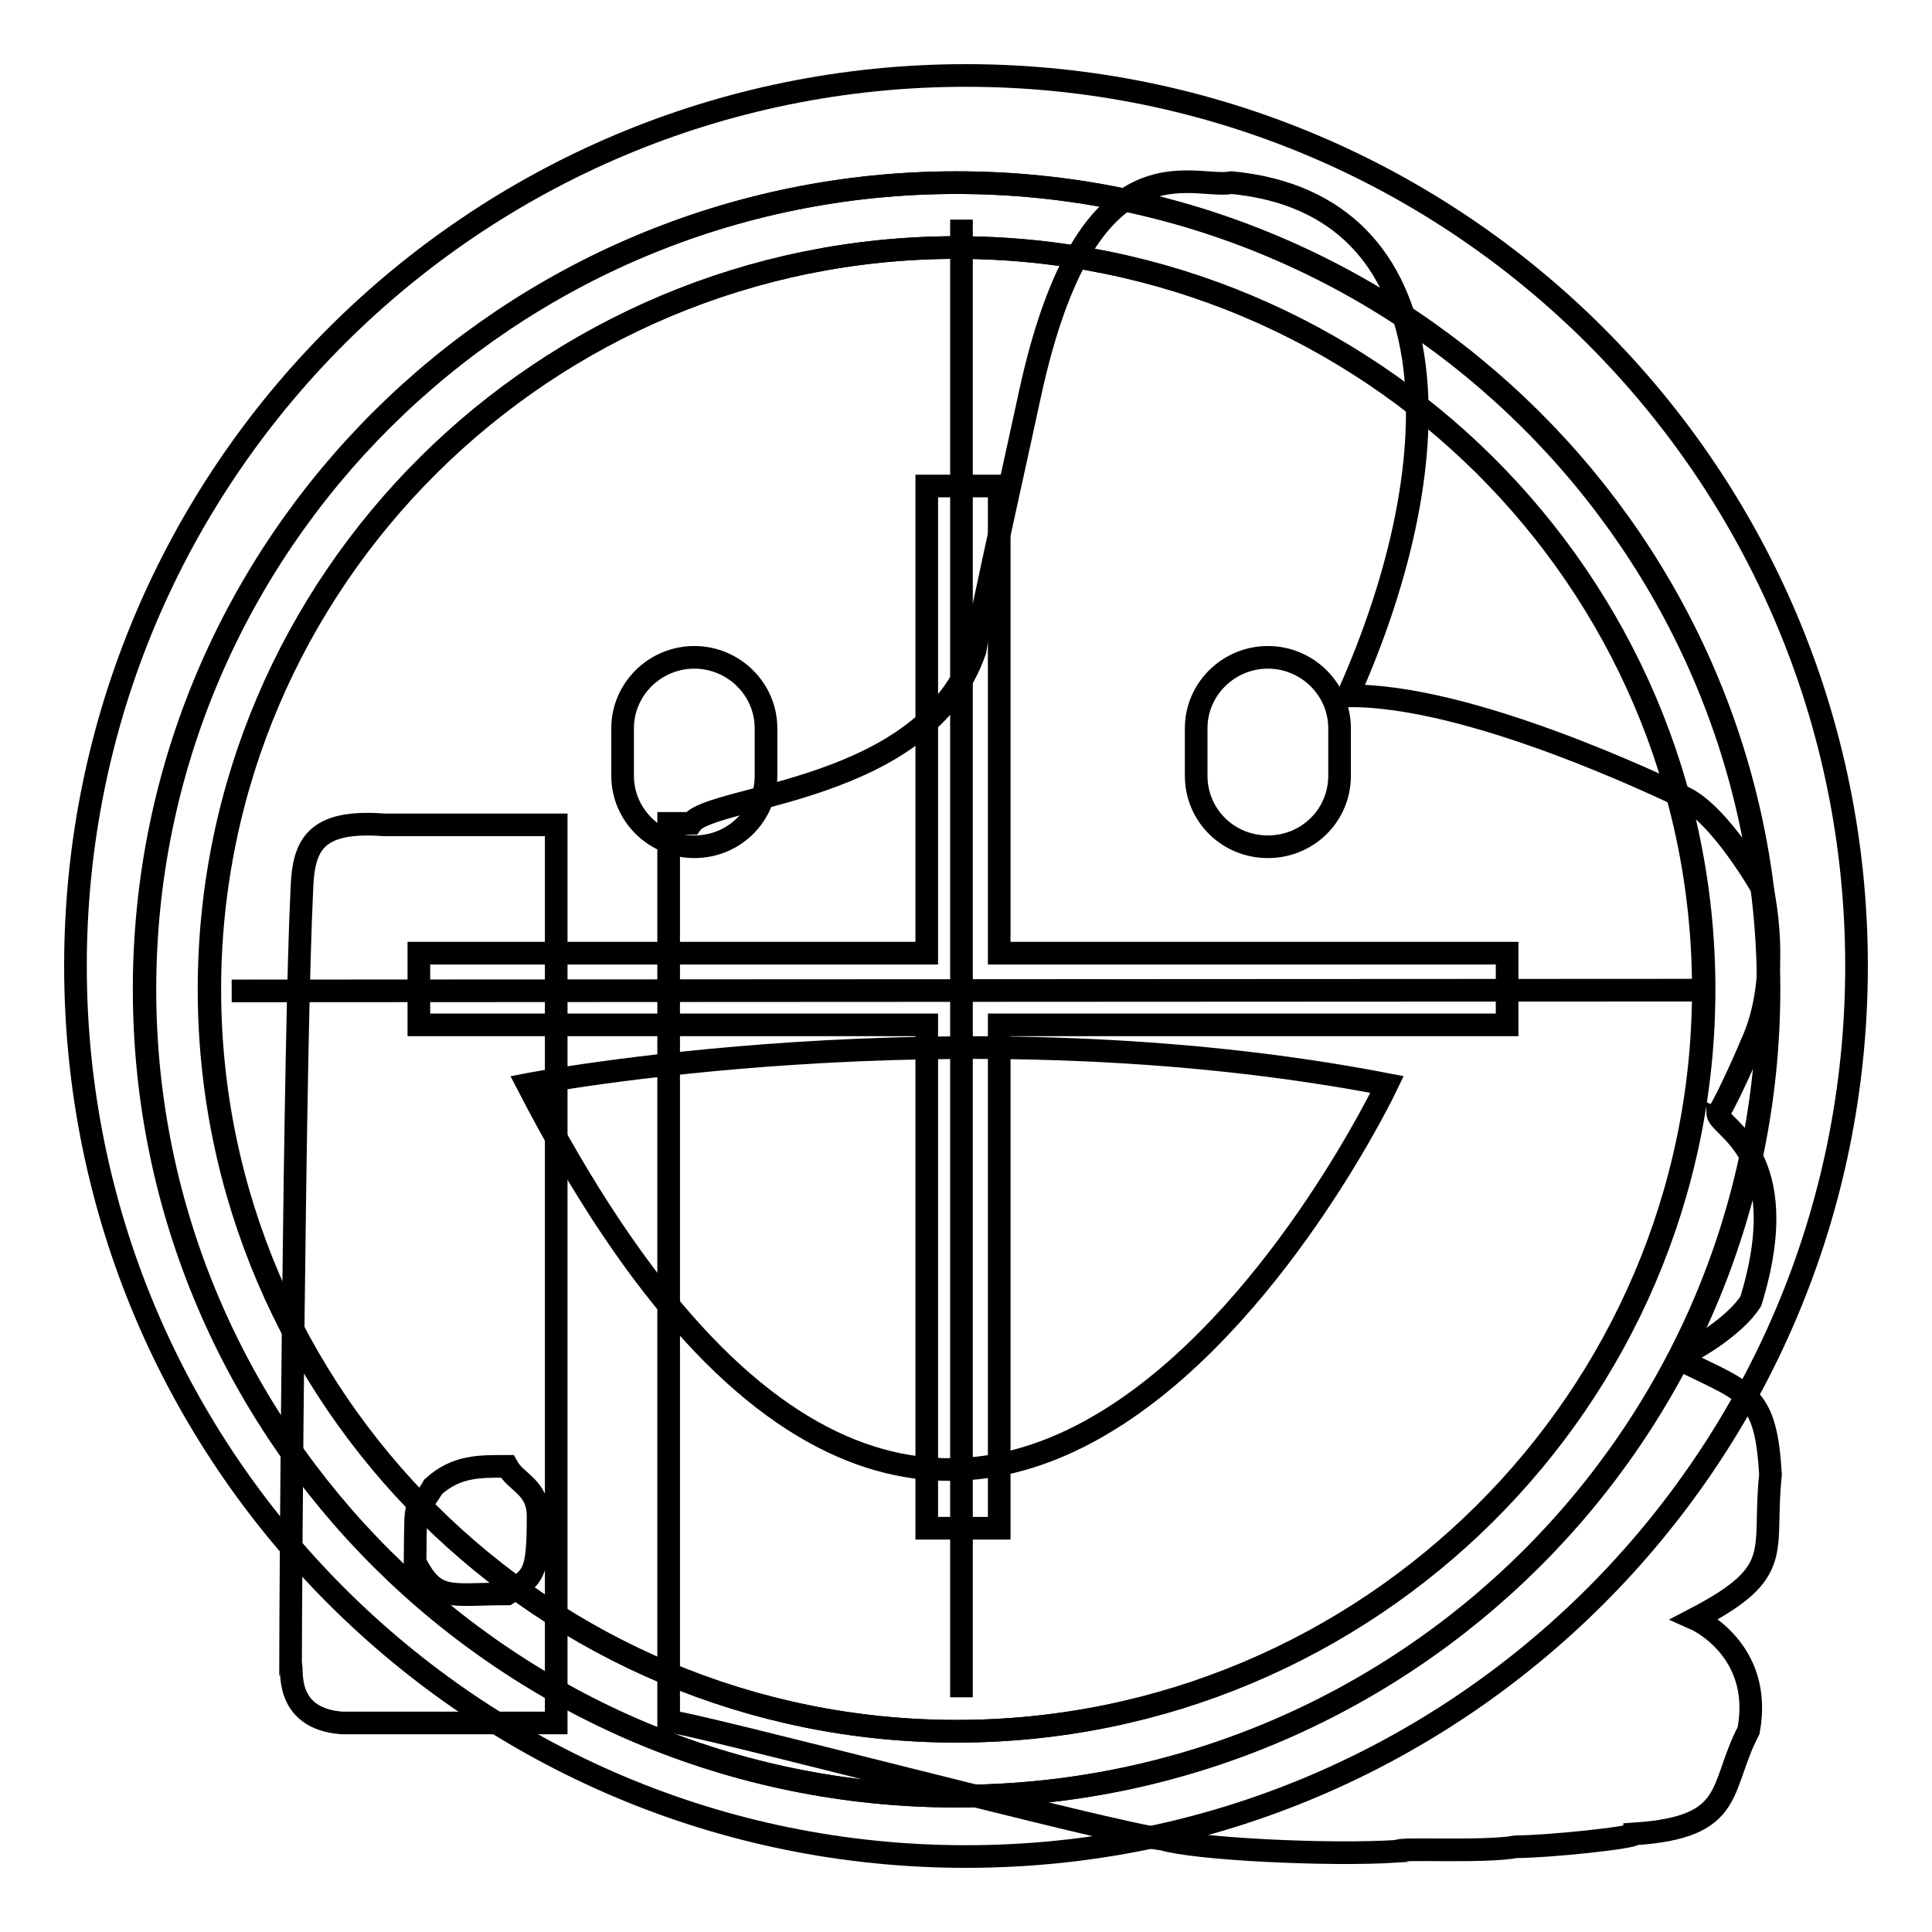
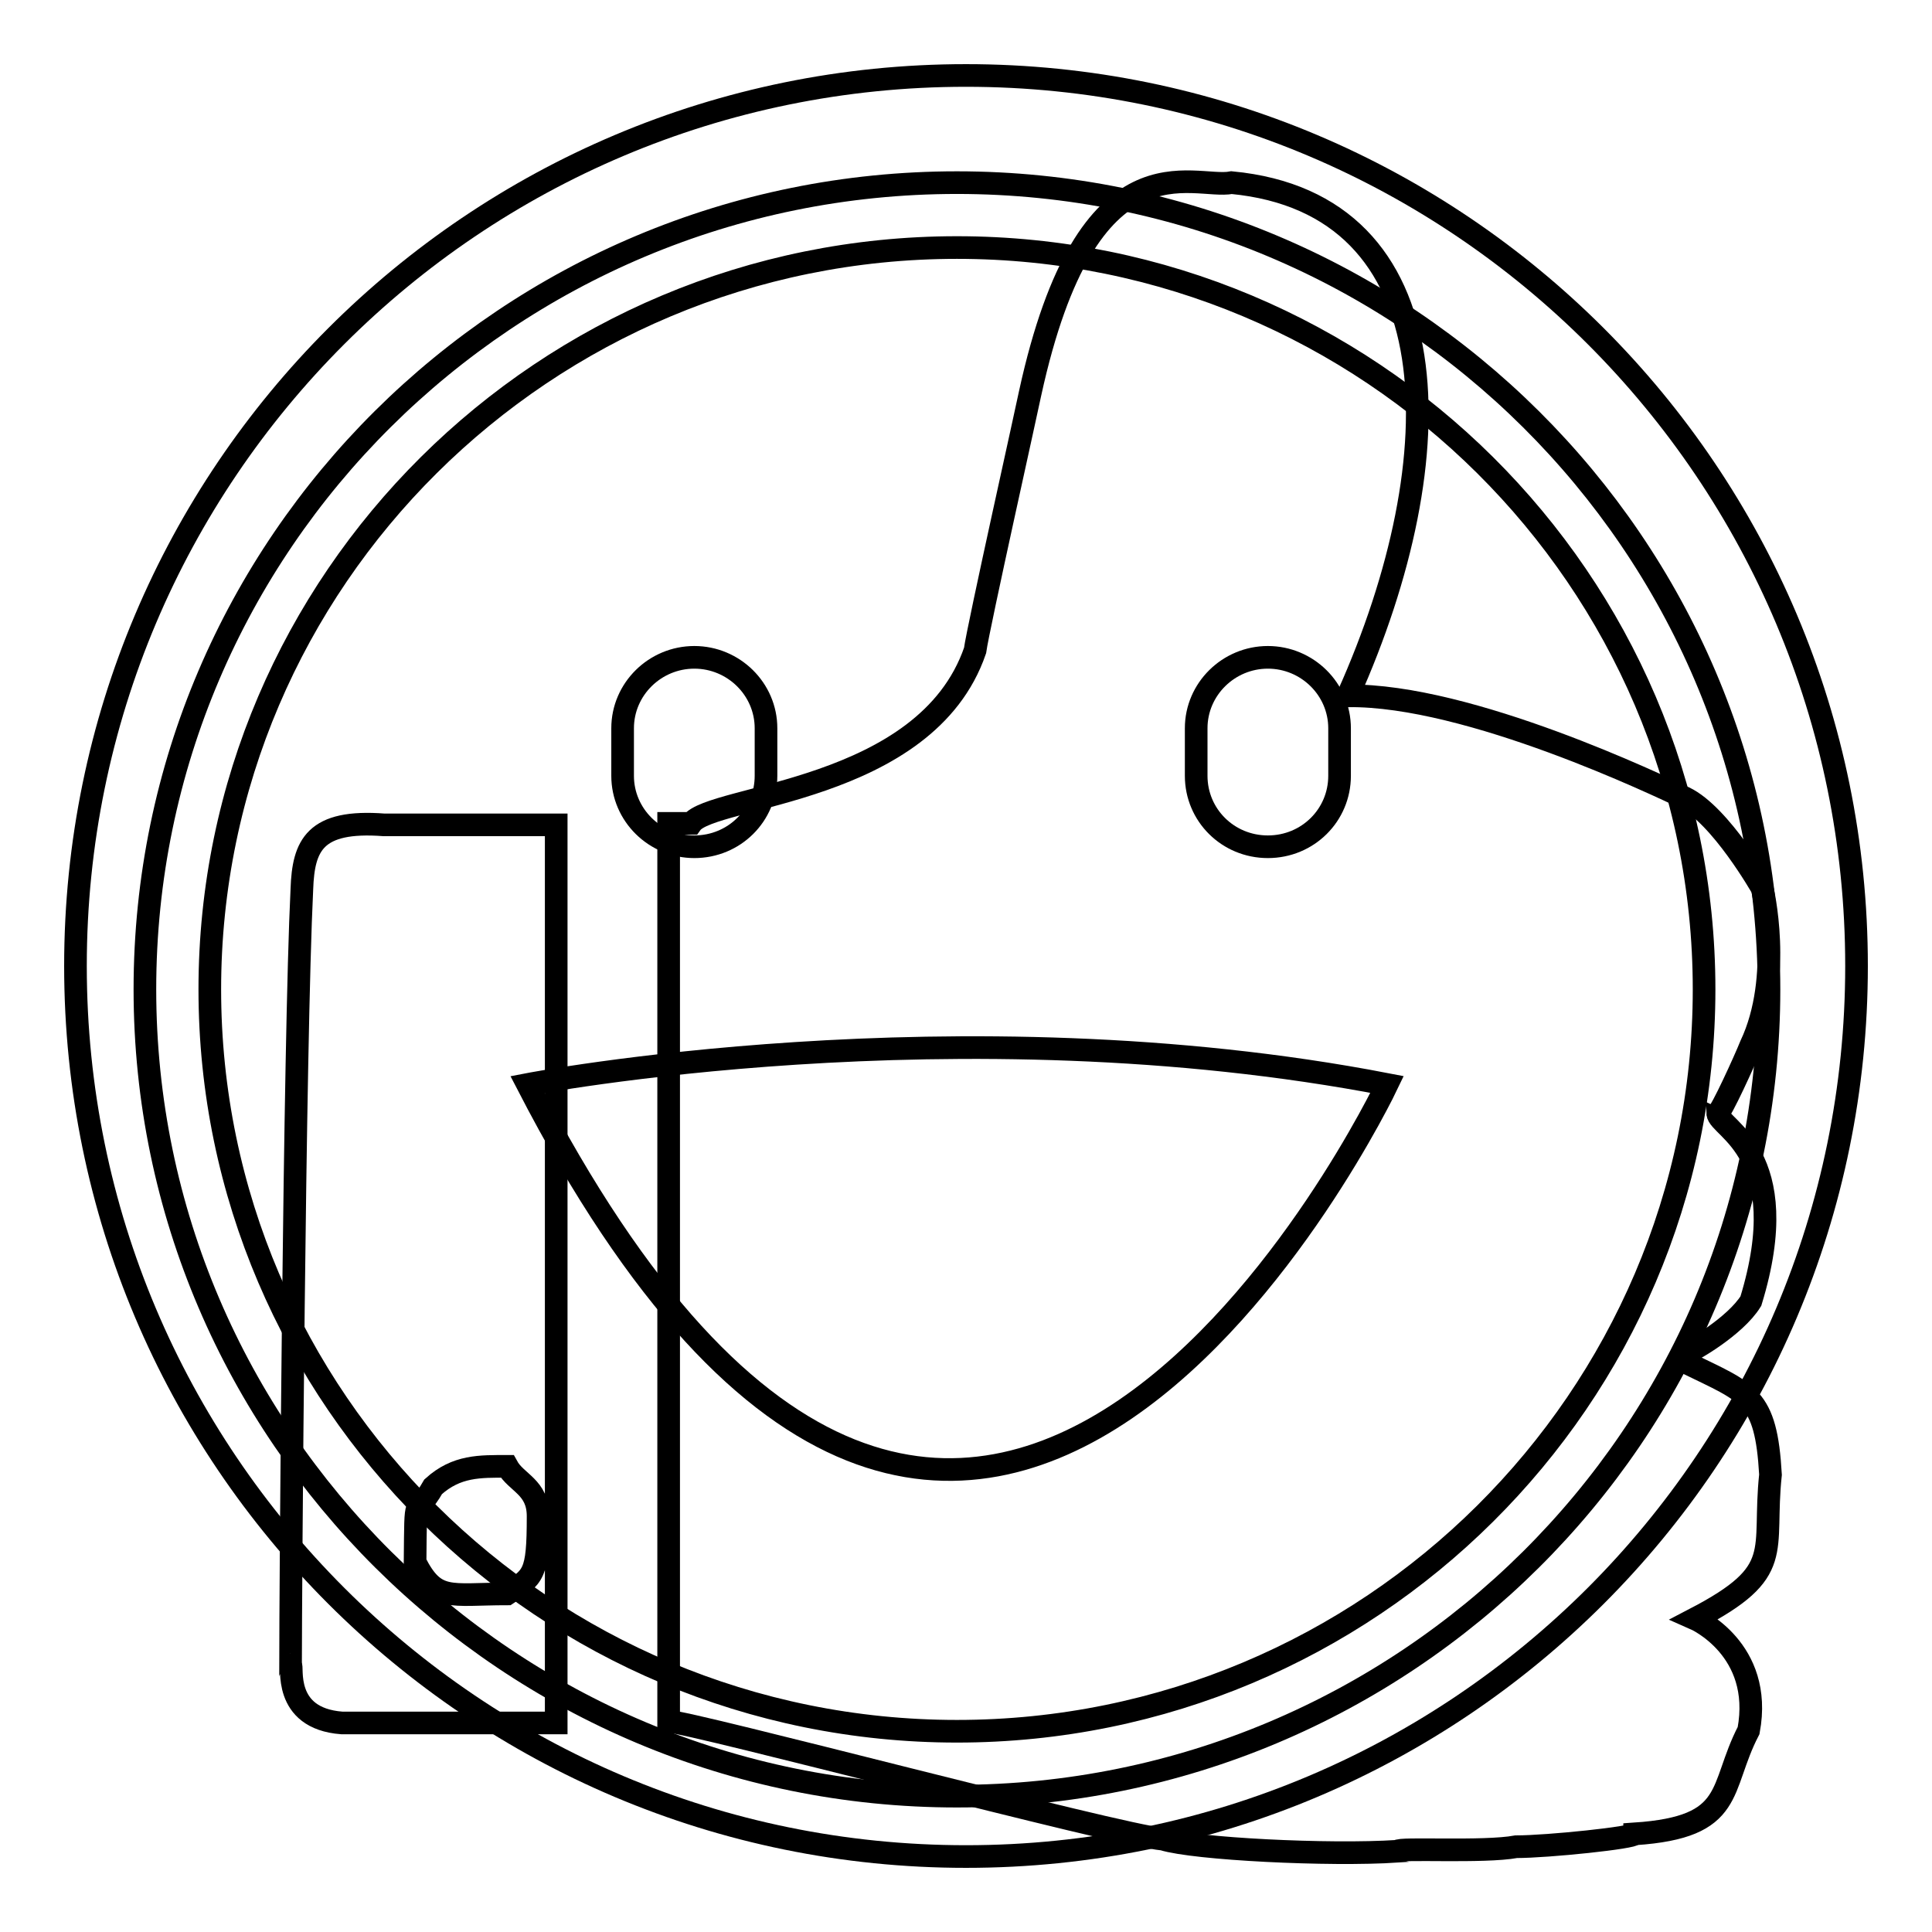
<svg xmlns="http://www.w3.org/2000/svg" version="1.1" x="0px" y="0px" viewBox="0 0 256 256" enable-background="new 0 0 256 256" xml:space="preserve">
  <g>
    <g>
      <path stroke-width="3" fill-opacity="0" stroke="#000000" d="M232,138.5c-0.8,2-4,9-4.4,9c0.1,2,10.4,5.3,4.4,24.9c-2.1,3.4-8.1,6.8-8.5,6.8c0,0.5,0,0.9,0,1.4c8.2,4,10.5,4.3,11.1,14.8c-1.1,10.3,2.1,12.8-10,19.1c0,0,9.1,4,7.1,14.8c-4,7.7-1.6,12.8-15.1,13.7c0,0.5-11.5,1.7-15.7,1.7c-4.3,0.8-15.7,0.1-15.7,0.6c-9.1,0.6-26.9-0.3-31.1-1.6c-5.9-0.5-62.7-15.6-65.5-15.6v-119c1,0,2,0,3,0c2.7-3.8,31.1-4,37.6-22.9c0.4-3,7.1-33,7.3-34.1c7.6-34.8,21.6-26.9,26.7-27.9c29.3,2.8,29.7,36.1,15.4,68c16.1-0.2,41.4,12,44.6,13.5c4.8,2.3,10.3,12,10.3,12S236.3,129.4,232,138.5z M73.6,228.3c-7.2,0-6.9,0-28.3,0c-8-0.6-6.4-7.7-6.8-7.7c0-9.4,0.5-82.5,1.5-102.8c0.2-5.8,1.7-9.2,10.9-8.5c7.6,0,15.2,0,22.8,0V228.3L73.6,228.3z M67.2,194.3c-3.6,0-6.7-0.1-9.8,2.7c-2.5,4.4-2.3,0-2.4,10c2.7,5.3,4.6,4.2,12.2,4.2c3.5-2.3,4.1-2.4,4.1-10.3C71.3,197,68.4,196.5,67.2,194.3L67.2,194.3z" />
      <path stroke-width="3" fill-opacity="0" stroke="#000000" d="M10,128c0,65.2,52.8,118,118,118c65.2,0,118-52.8,118-118c0-65.2-52.8-118-118-118C62.8,10,10,62.8,10,128L10,128z" />
-       <path stroke-width="3" fill-opacity="0" stroke="#000000" d="M127.4,29.1v195.8V29.1z" />
-       <path stroke-width="3" fill-opacity="0" stroke="#000000" d="M30.7,131.3l195.8-0.1L30.7,131.3z" />
      <path stroke-width="3" fill-opacity="0" stroke="#000000" d="M69.9,143.7c59.3,114.8,113.9,0,113.9,0C126.8,132.7,69.9,143.7,69.9,143.7z M126.8,24.2c-59.4,0-107.6,47.9-107.6,106.9C19.2,190,67.5,238,126.8,238c59.3,0,107.6-47.9,107.6-106.9C234.4,72.2,186.2,24.2,126.8,24.2z M126.8,229.4c-54.6,0-99-44.1-99-98.3c0-54.2,44.4-98.3,99-98.3c54.6,0,99,44.1,99,98.3C225.8,185.3,181.4,229.4,126.8,229.4z M92,112.2c5.3,0,9.5-4.2,9.5-9.4v-6.3c0-5.2-4.3-9.4-9.5-9.4c-5.2,0-9.5,4.2-9.5,9.4v6.3C82.5,108,86.8,112.2,92,112.2z M168,112.2c5.3,0,9.5-4.2,9.5-9.4v-6.3c0-5.2-4.3-9.4-9.5-9.4c-5.2,0-9.5,4.2-9.5,9.4v6.3C158.5,108,162.7,112.2,168,112.2z" />
-       <path stroke-width="3" fill-opacity="0" stroke="#000000" d="M126.7,24.2c-59.4,0-107.6,47.9-107.6,106.9C19.1,190,67.3,238,126.7,238c59.3,0,107.6-47.9,107.6-106.9C234.3,72.2,186,24.2,126.7,24.2z M126.7,229.4c-54.6,0-99-44.1-99-98.3c0-54.2,44.4-98.3,99-98.3c54.6,0,99,44.1,99,98.3C225.7,185.3,181.3,229.4,126.7,229.4z M132.4,126.3V64.4h-9.6v61.9H55.5v9.5h67.3v66.7h9.6v-66.7h67.3v-9.5L132.4,126.3L132.4,126.3z" />
    </g>
  </g>
</svg>